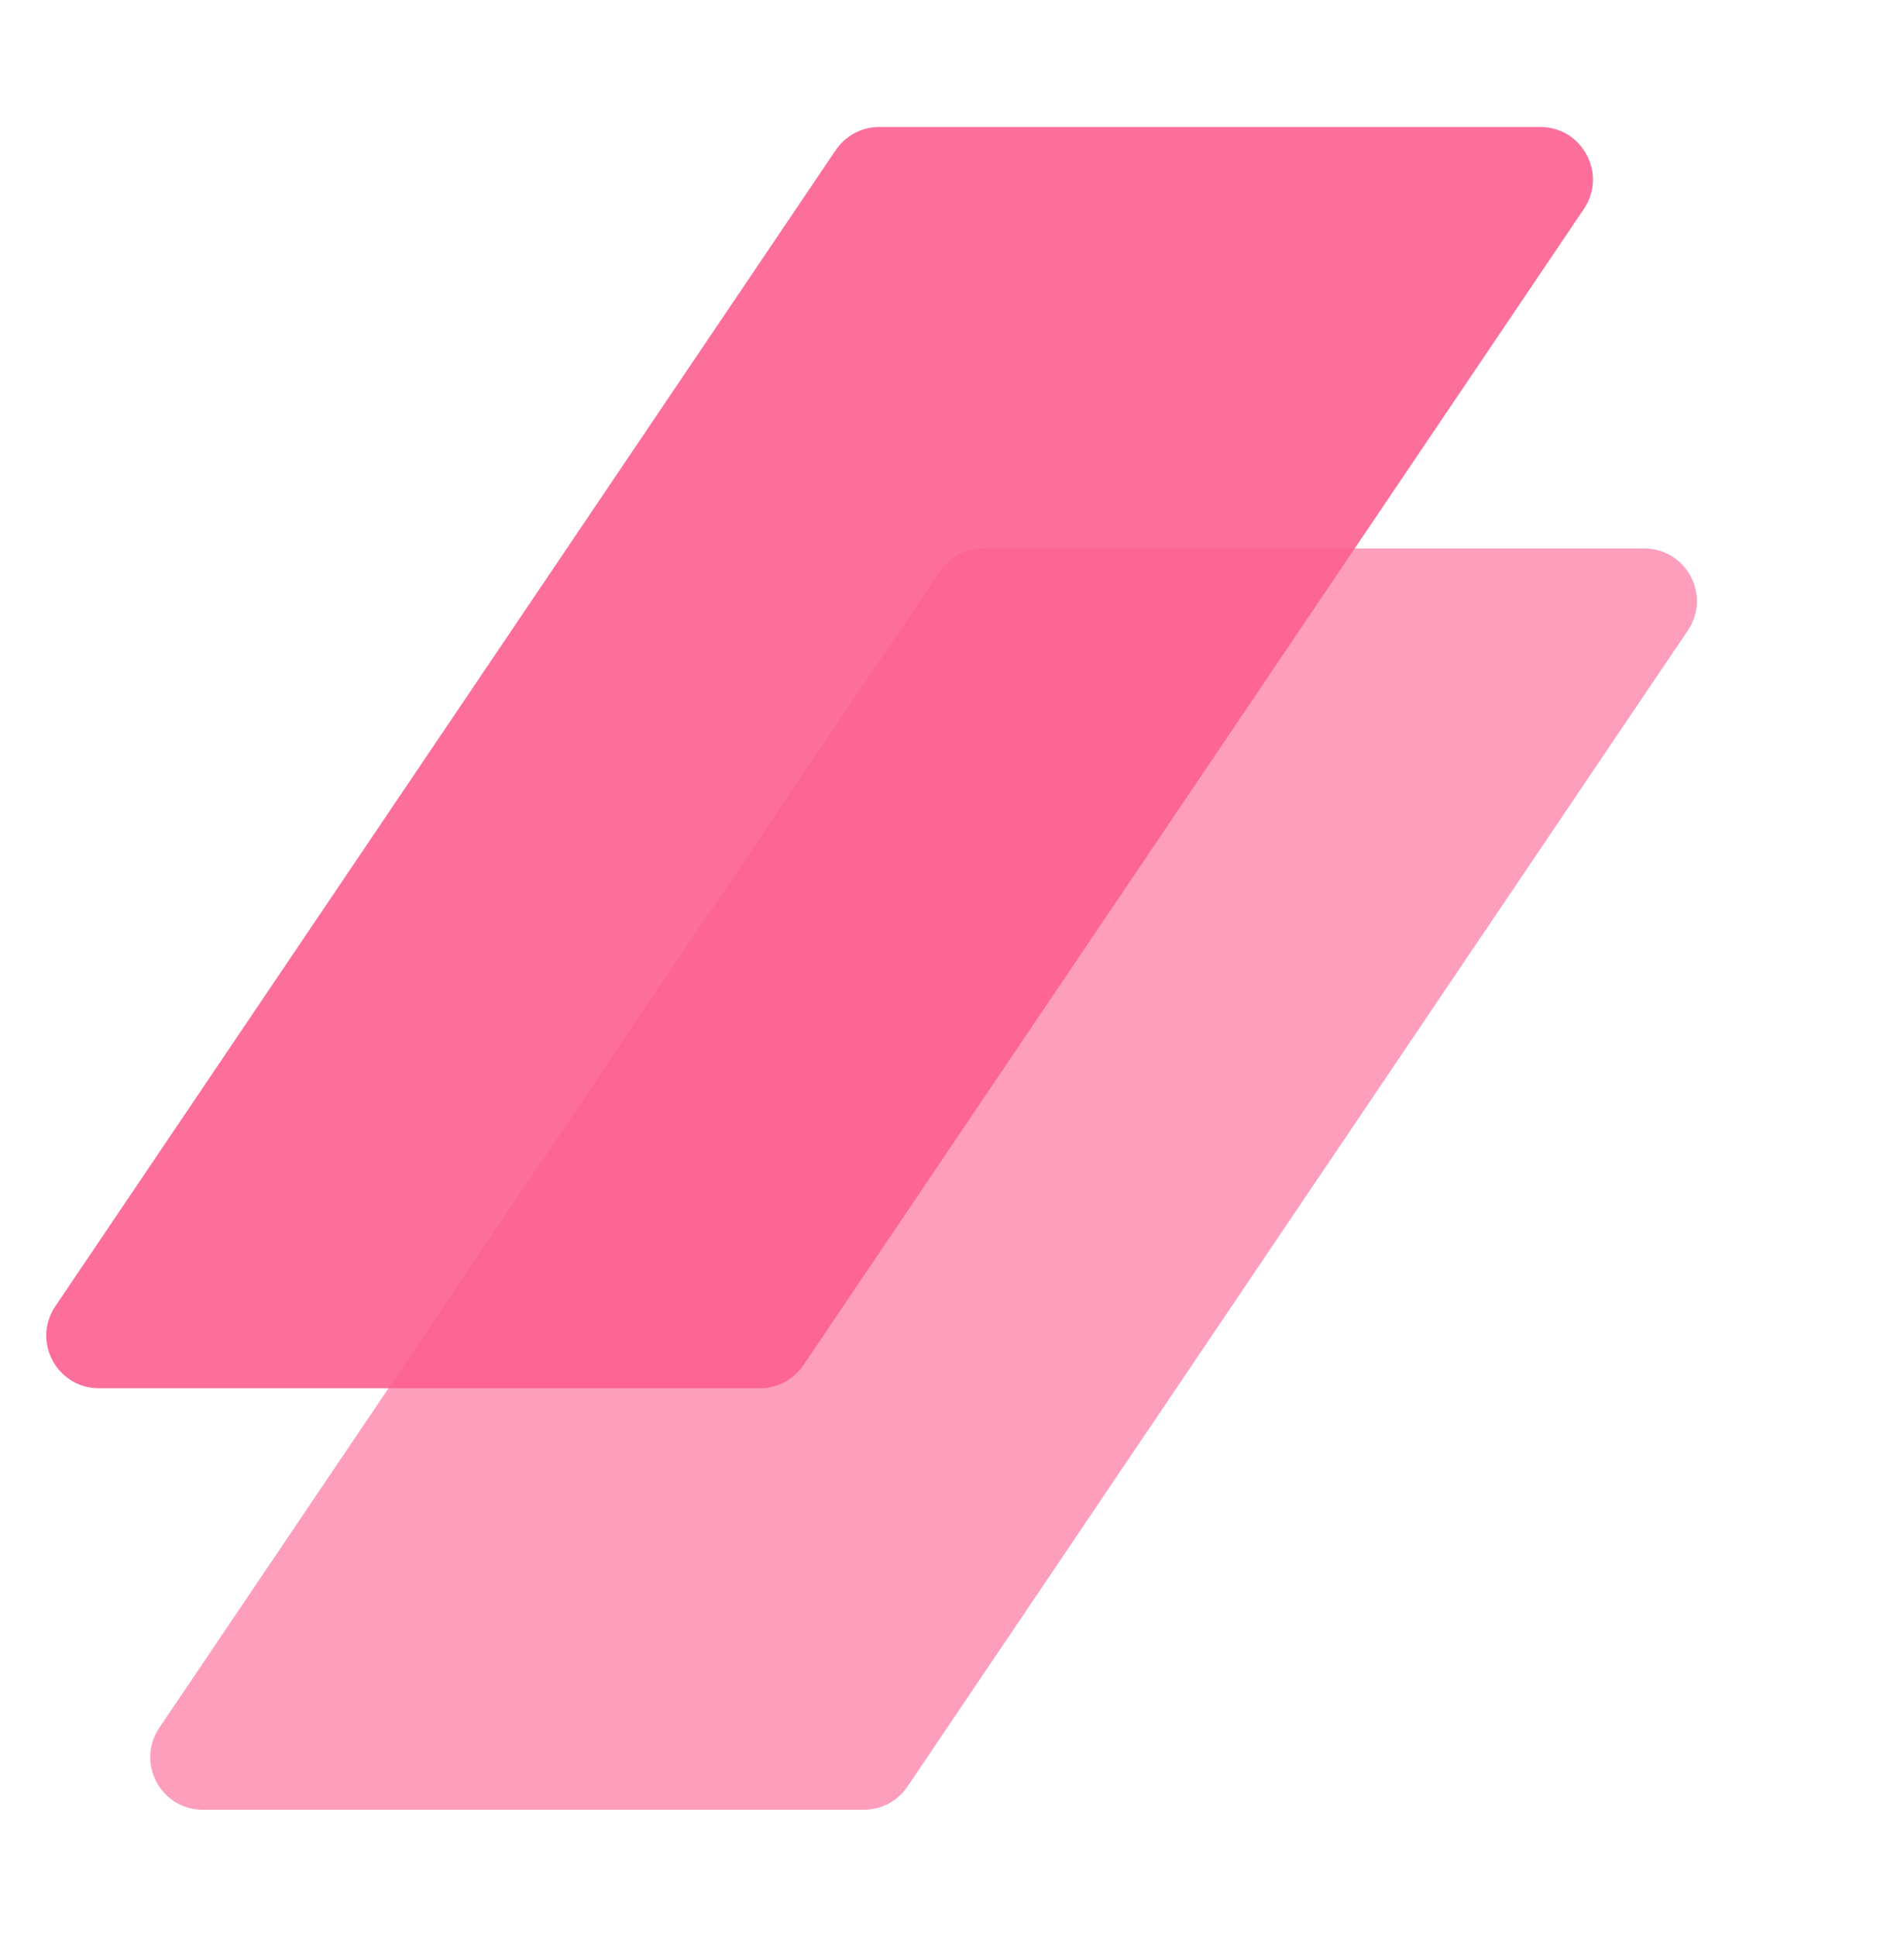
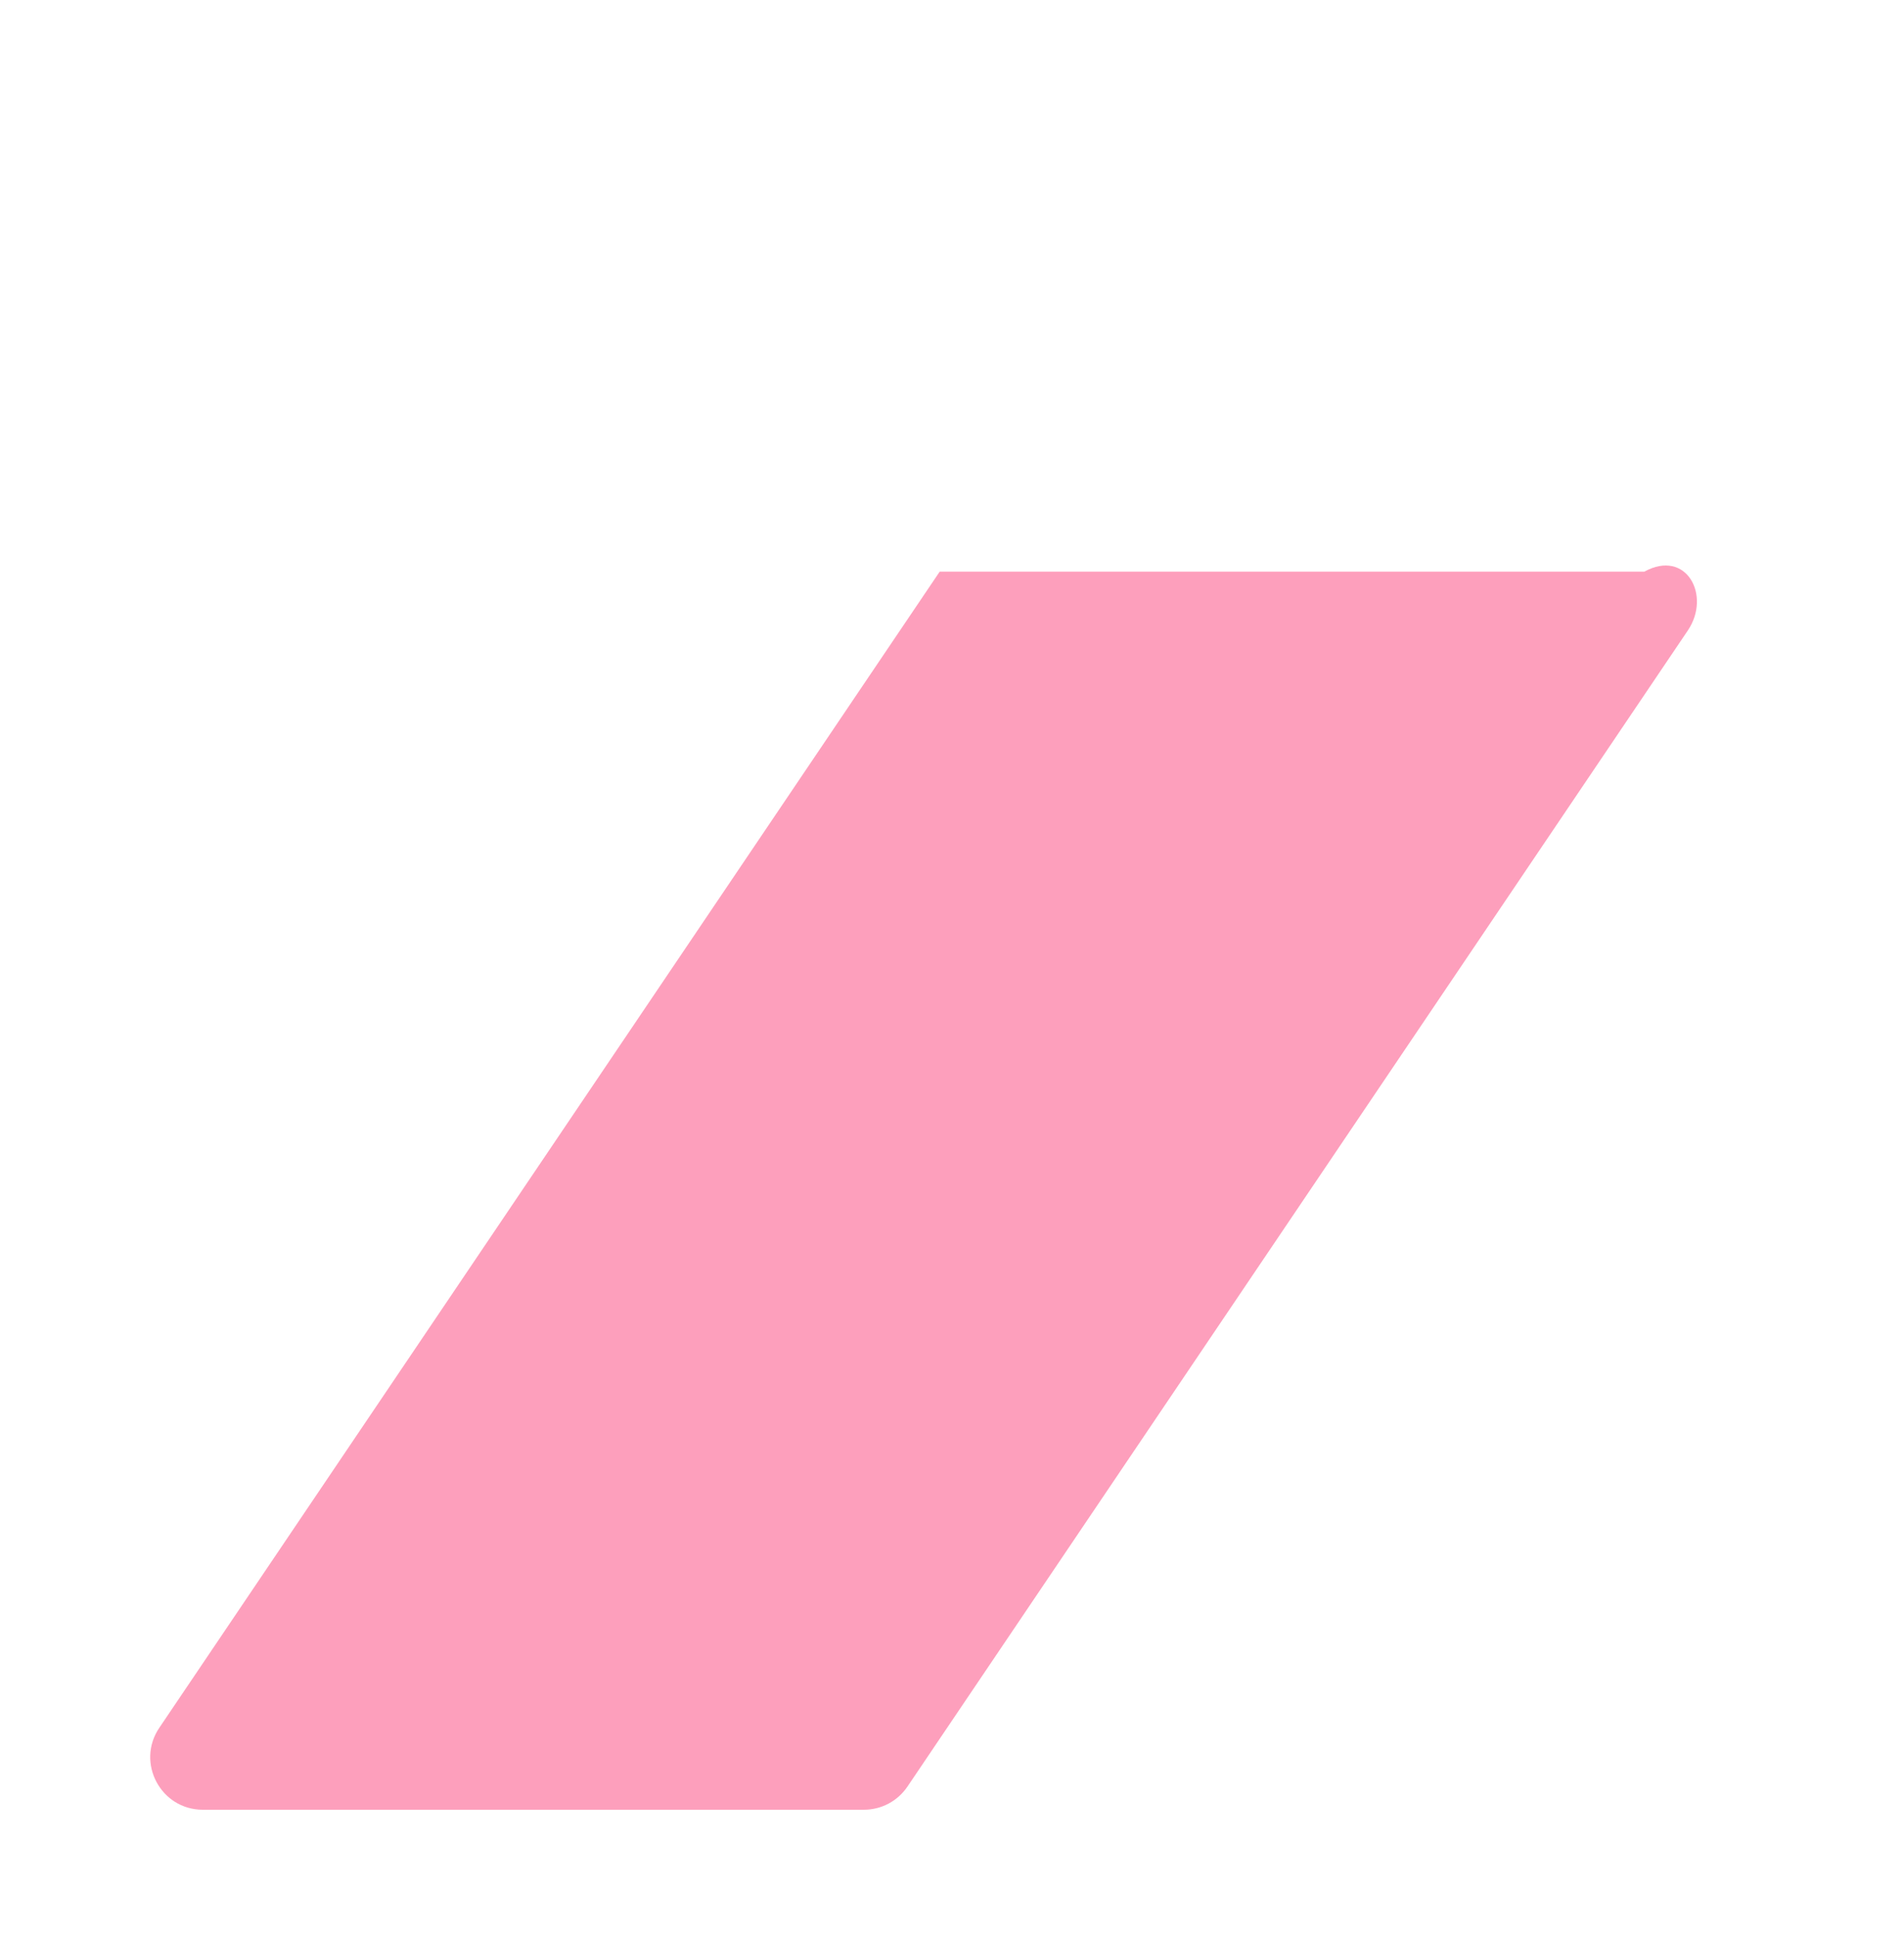
<svg xmlns="http://www.w3.org/2000/svg" width="60" height="61" viewBox="0 0 60 61" fill="none">
-   <path d="M26.335 4.729C26.643 4.273 27.157 4 27.707 4H48.54C49.867 4 50.654 5.482 49.912 6.582L25.32 42.995C25.012 43.451 24.498 43.724 23.948 43.724H3.115C1.789 43.724 1.001 42.242 1.743 41.143L26.335 4.729Z" fill="#FC6090" fill-opacity="0.9" />
-   <path d="M29.612 18.005C29.919 17.549 30.433 17.276 30.983 17.276H51.816C53.143 17.276 53.931 18.758 53.188 19.857L28.596 56.271C28.288 56.727 27.774 57 27.224 57H6.391C5.065 57 4.277 55.518 5.02 54.419L29.612 18.005Z" fill="#FC6090" fill-opacity="0.6" />
+   <path d="M29.612 18.005H51.816C53.143 17.276 53.931 18.758 53.188 19.857L28.596 56.271C28.288 56.727 27.774 57 27.224 57H6.391C5.065 57 4.277 55.518 5.02 54.419L29.612 18.005Z" fill="#FC6090" fill-opacity="0.6" />
</svg>